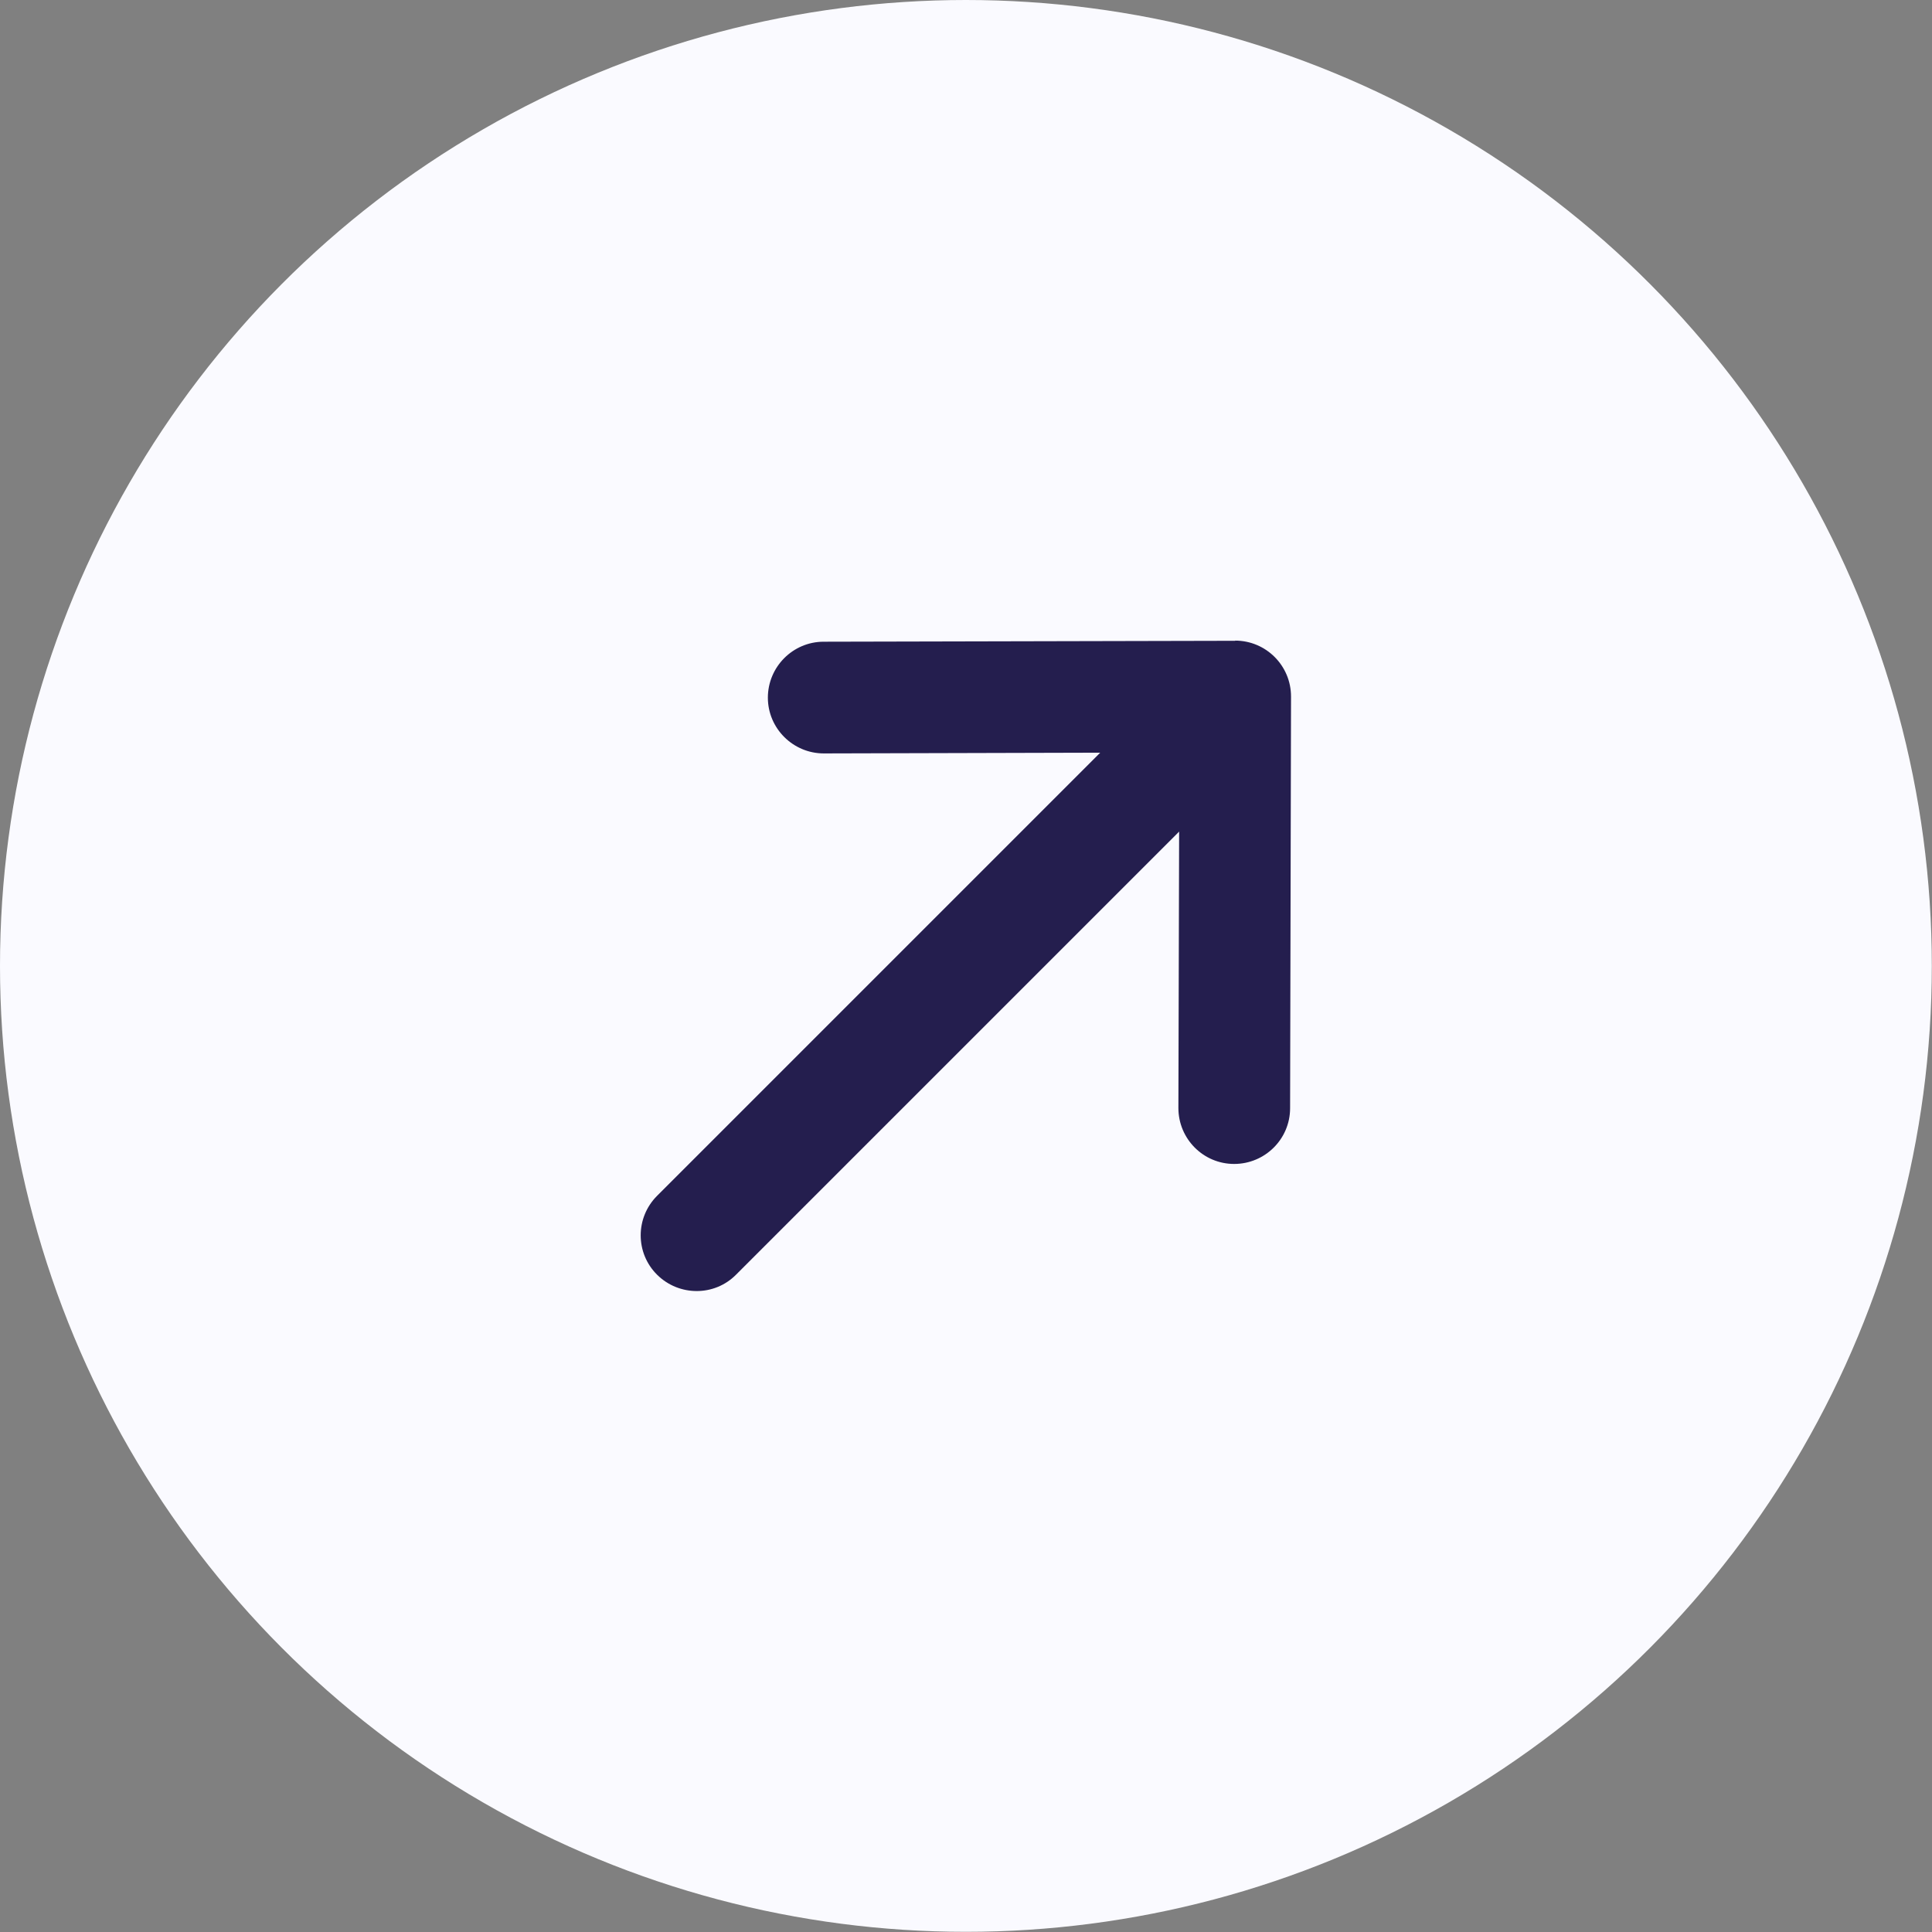
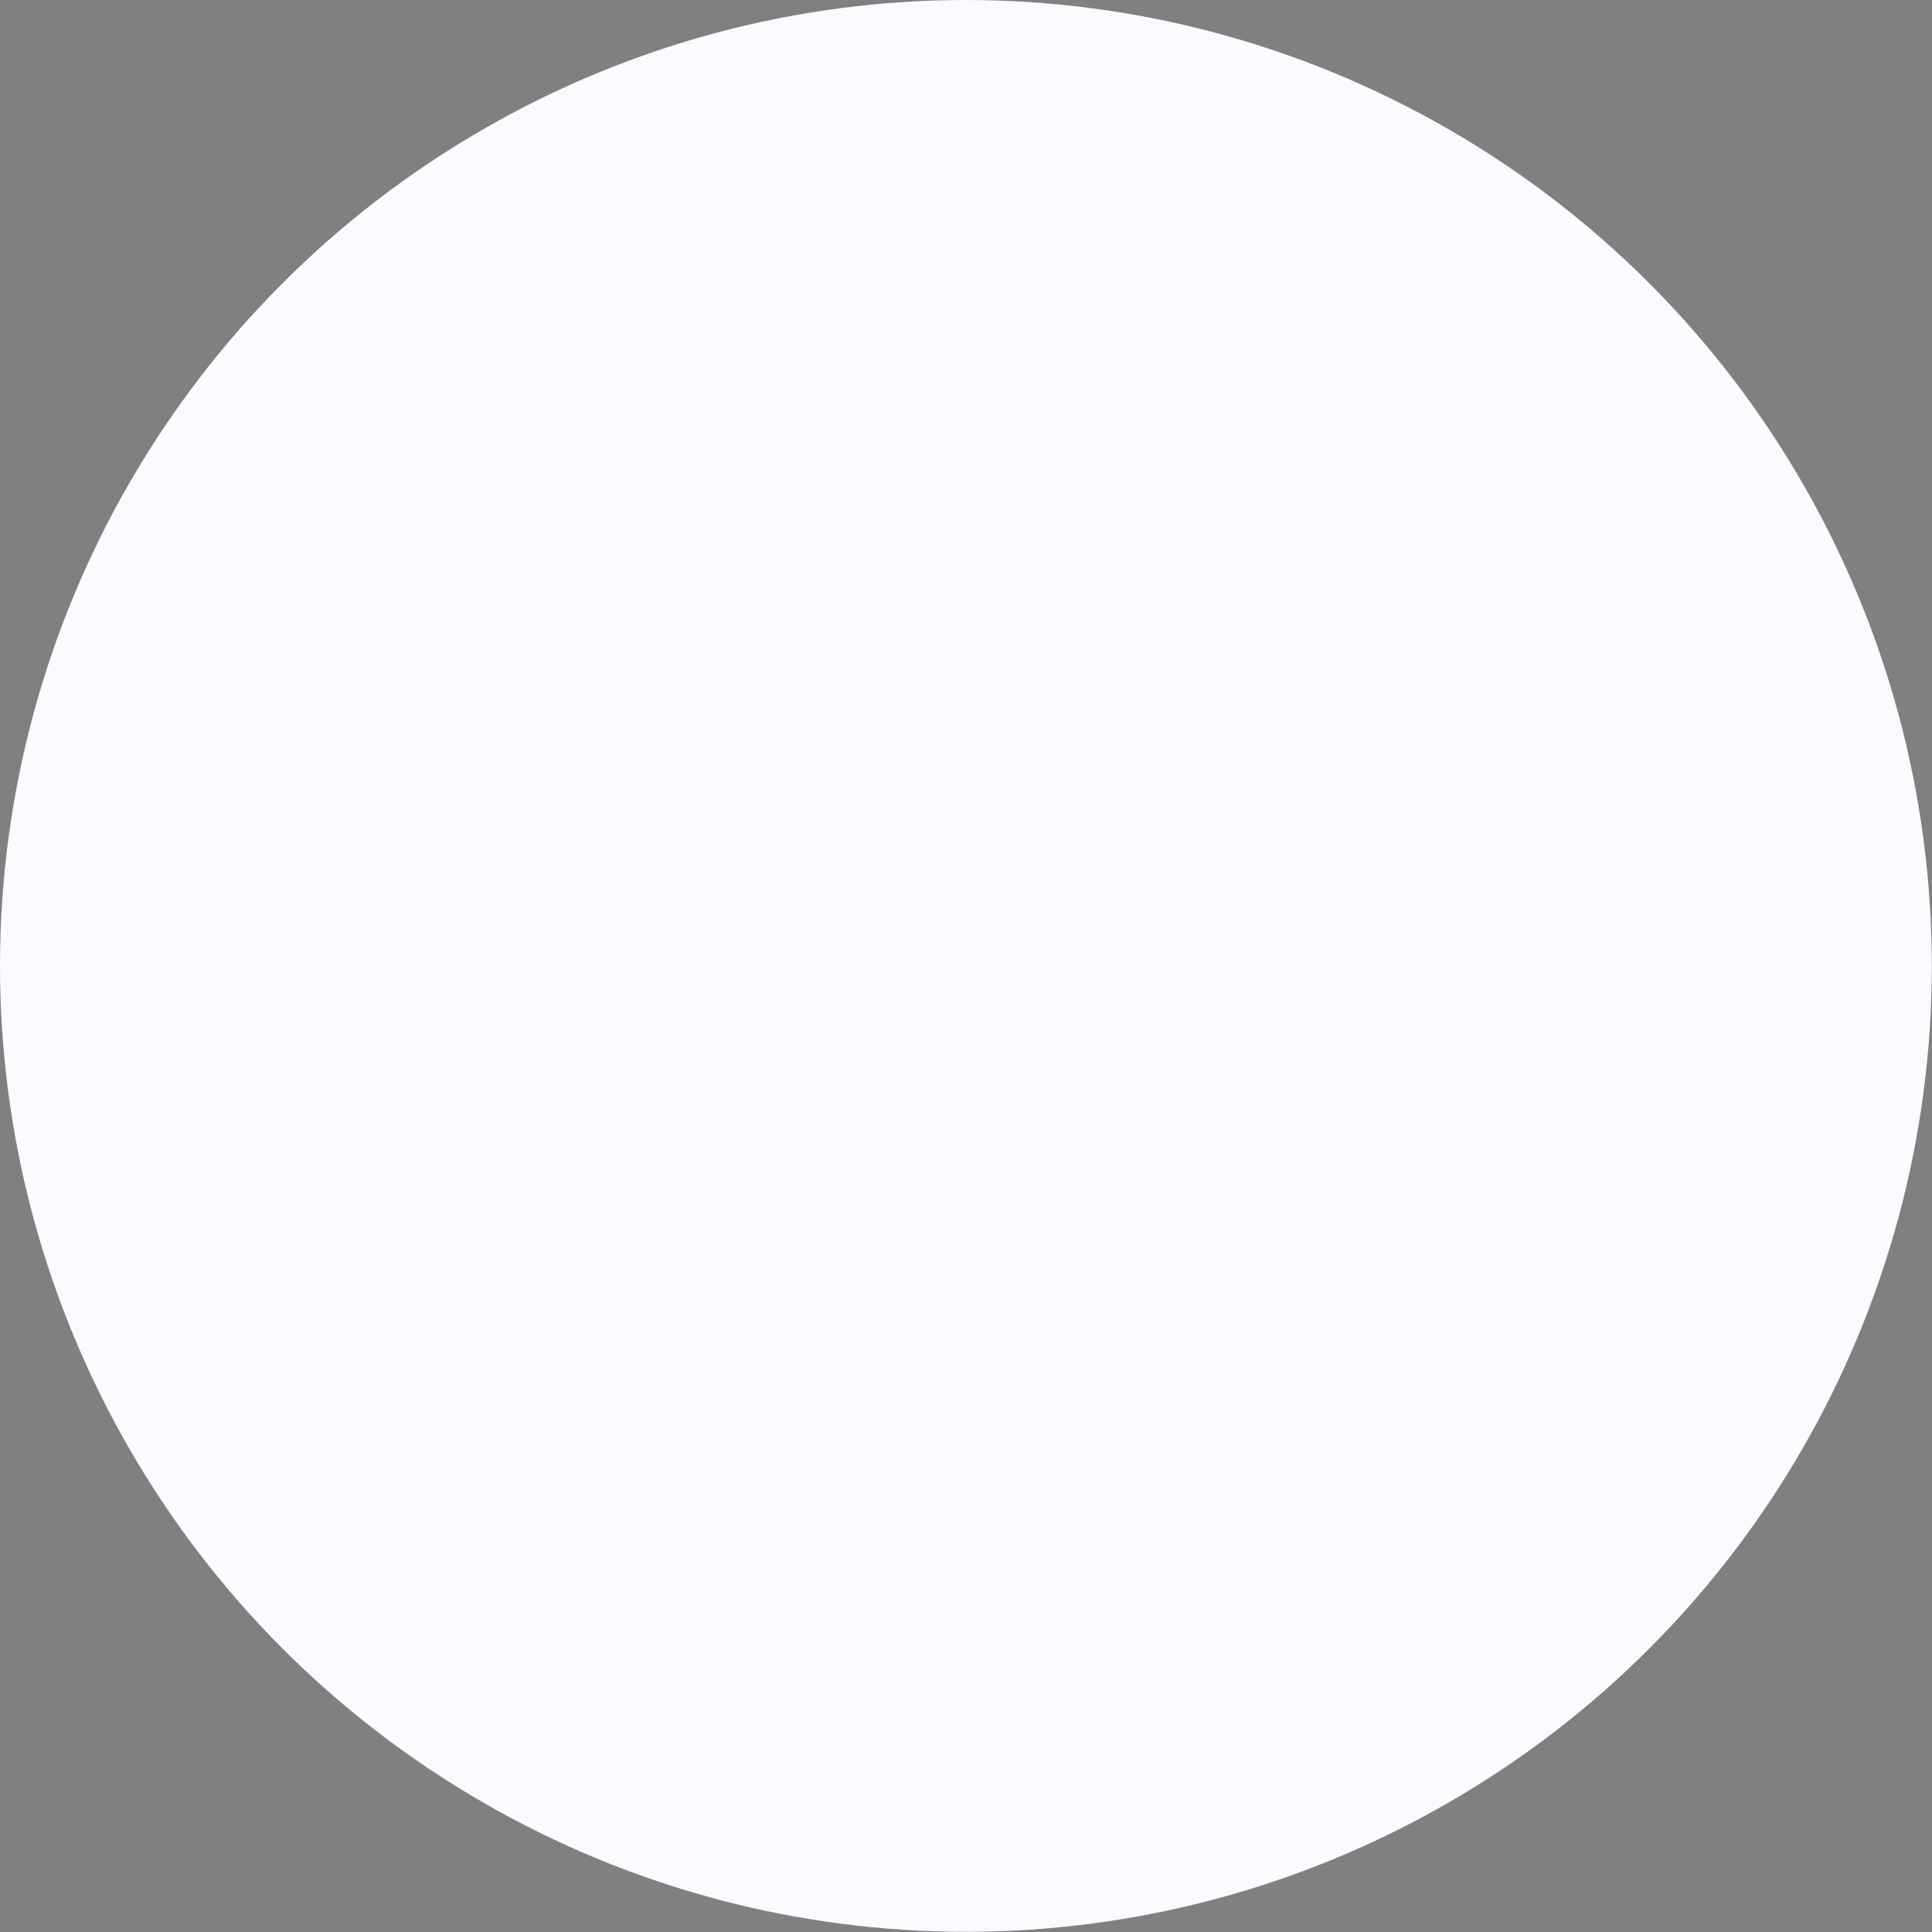
<svg xmlns="http://www.w3.org/2000/svg" id="_Слой_2" data-name="Слой 2" viewBox="0 0 104.29 104.29">
  <rect x="0" y="0" width="104.29" height="104.29" fill="#808080" stroke="none" />
  <defs>
    <style> .cls-1 { fill: #fafaff; } .cls-2 { fill: #241e4e; } </style>
  </defs>
  <g id="_Слой_1-2" data-name="Слой 1">
    <circle class="cls-1" cx="52.14" cy="52.14" r="52.14" />
-     <path class="cls-2" d="M66.68,34.59s0,0,0,0l-22.22,.05c-1.66,0-3.01,1.36-3.01,3.02,0,1.66,1.36,3.01,3.02,3.01l14.92-.04-23.92,23.92c-1.18,1.18-1.18,3.09,0,4.26s3.09,1.18,4.26,0l23.92-23.92-.04,14.92c0,1.66,1.34,3.02,3.01,3.02,1.66,0,3.02-1.34,3.02-3.01l.05-22.22s0,0,0,0c0-1.67-1.35-3.02-3.02-3.02Z" />
  </g>
</svg>